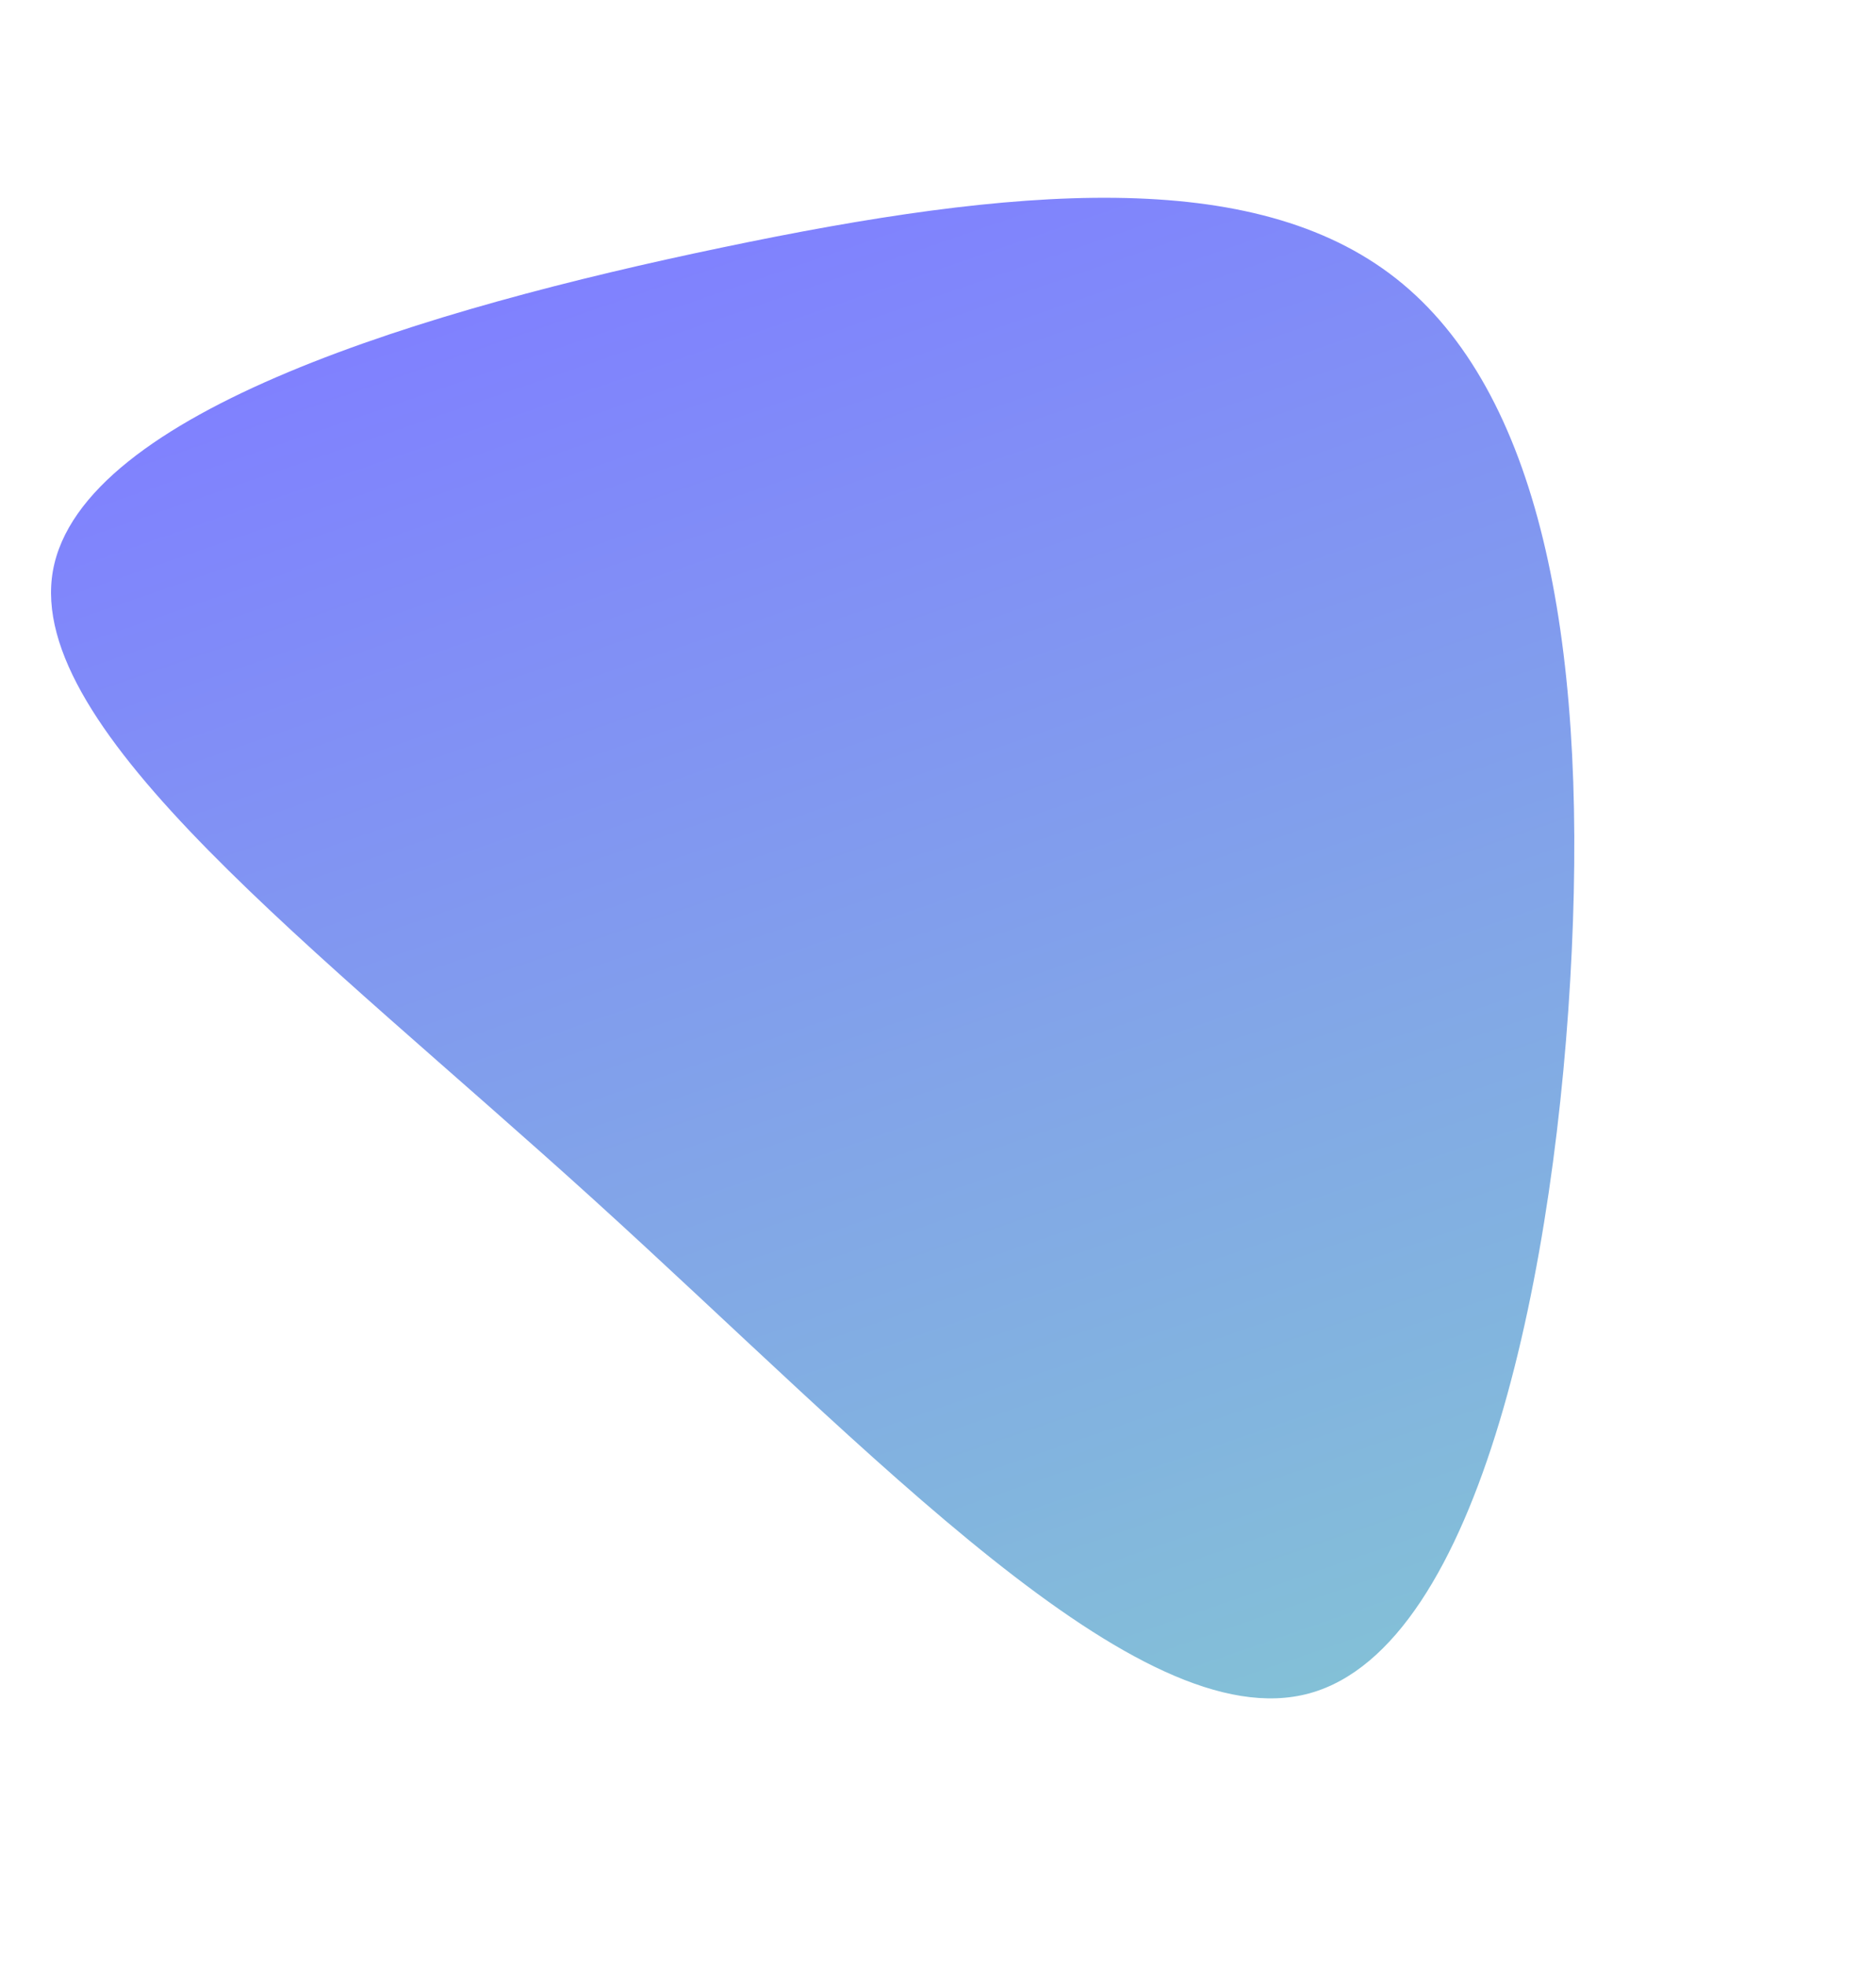
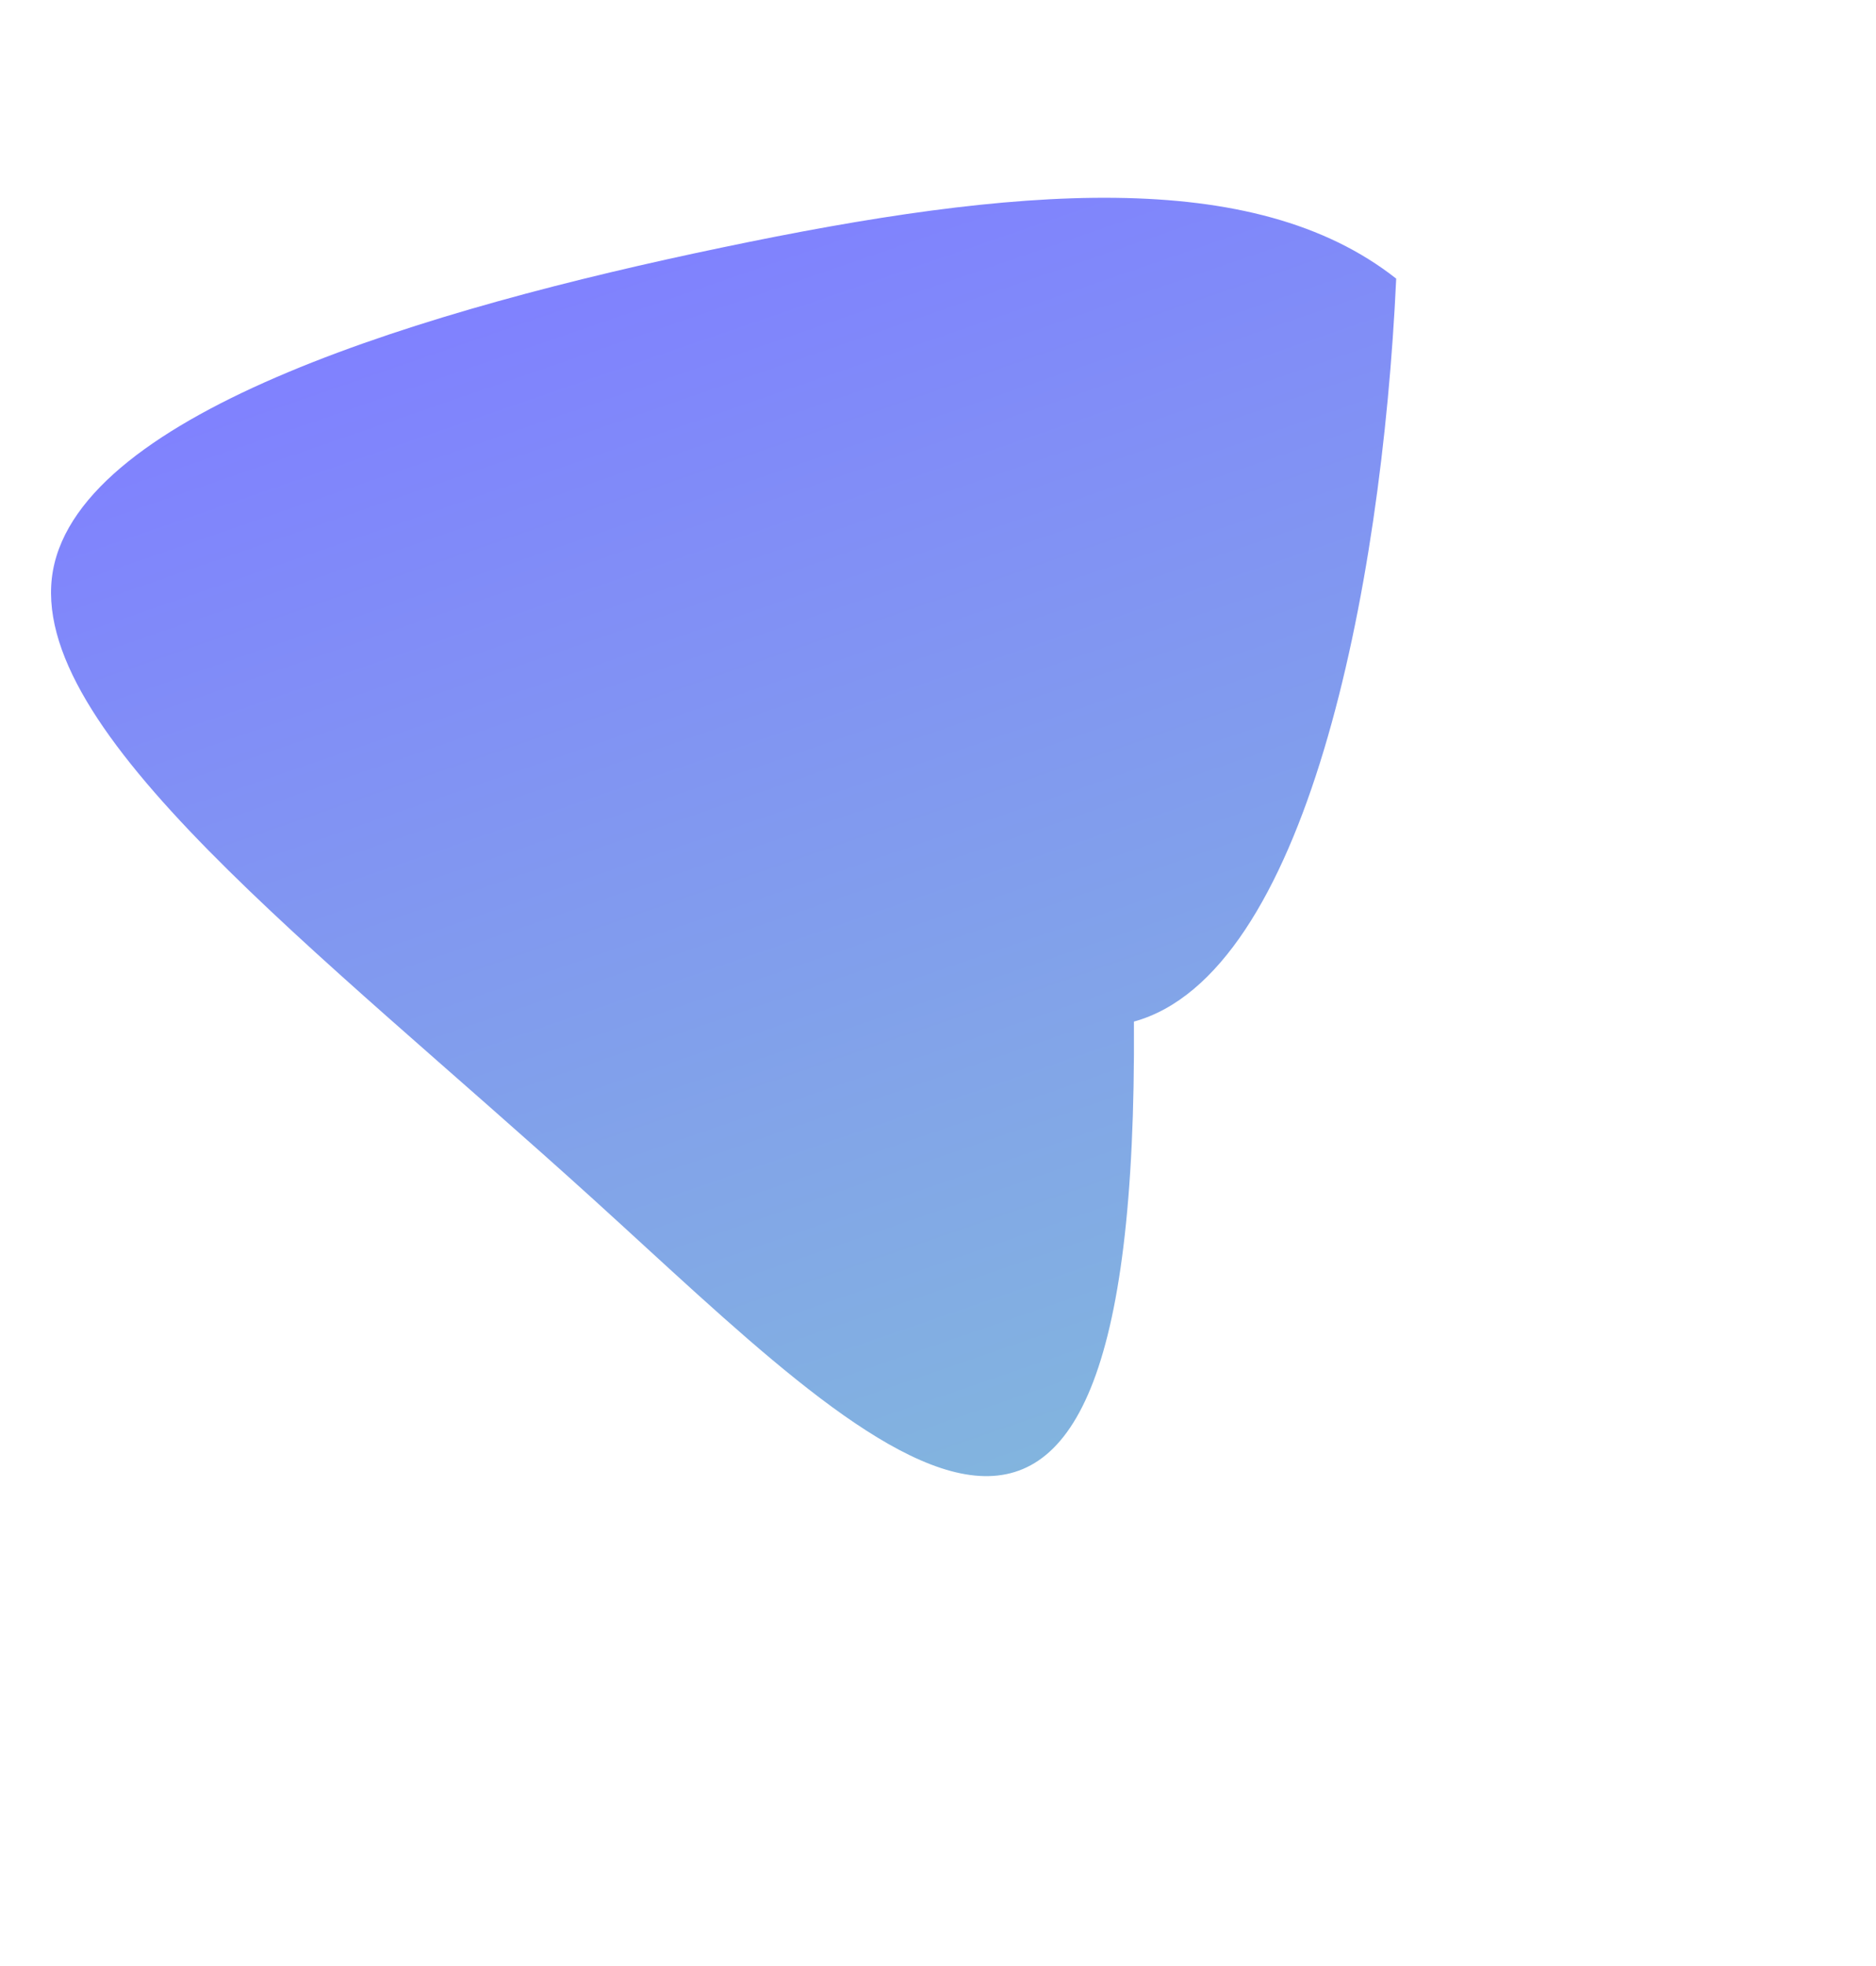
<svg xmlns="http://www.w3.org/2000/svg" width="353.022" height="369.896" viewBox="0 0 353.022 369.896">
  <defs>
    <linearGradient id="a" x1="0.5" x2="0.5" y2="1" gradientUnits="objectBoundingBox">
      <stop offset="0" stop-color="#83c0d7" />
      <stop offset="0.629" stop-color="#8198f0" />
      <stop offset="1" stop-color="#8080ff" />
    </linearGradient>
  </defs>
  <g transform="matrix(-0.946, 0.326, -0.326, -0.946, 150.906, 116.482)">
-     <path d="M72.519-90.5c34.023,61.936,72.457,118.358,57.694,145C115.366,81.139,47.321,78.084-8.592,70.958c-55.827-7.042-99.437-18.072-117.933-46.834S-138.4-51.218-116.6-106.027c21.8-54.894,58.8-118.1,92.141-115.982C8.8-219.888,38.5-152.437,72.519-90.5Z" transform="translate(0 0)" fill="url(#a)" />
+     <path d="M72.519-90.5c34.023,61.936,72.457,118.358,57.694,145C115.366,81.139,47.321,78.084-8.592,70.958c-55.827-7.042-99.437-18.072-117.933-46.834c21.8-54.894,58.8-118.1,92.141-115.982C8.8-219.888,38.5-152.437,72.519-90.5Z" transform="translate(0 0)" fill="url(#a)" />
  </g>
</svg>